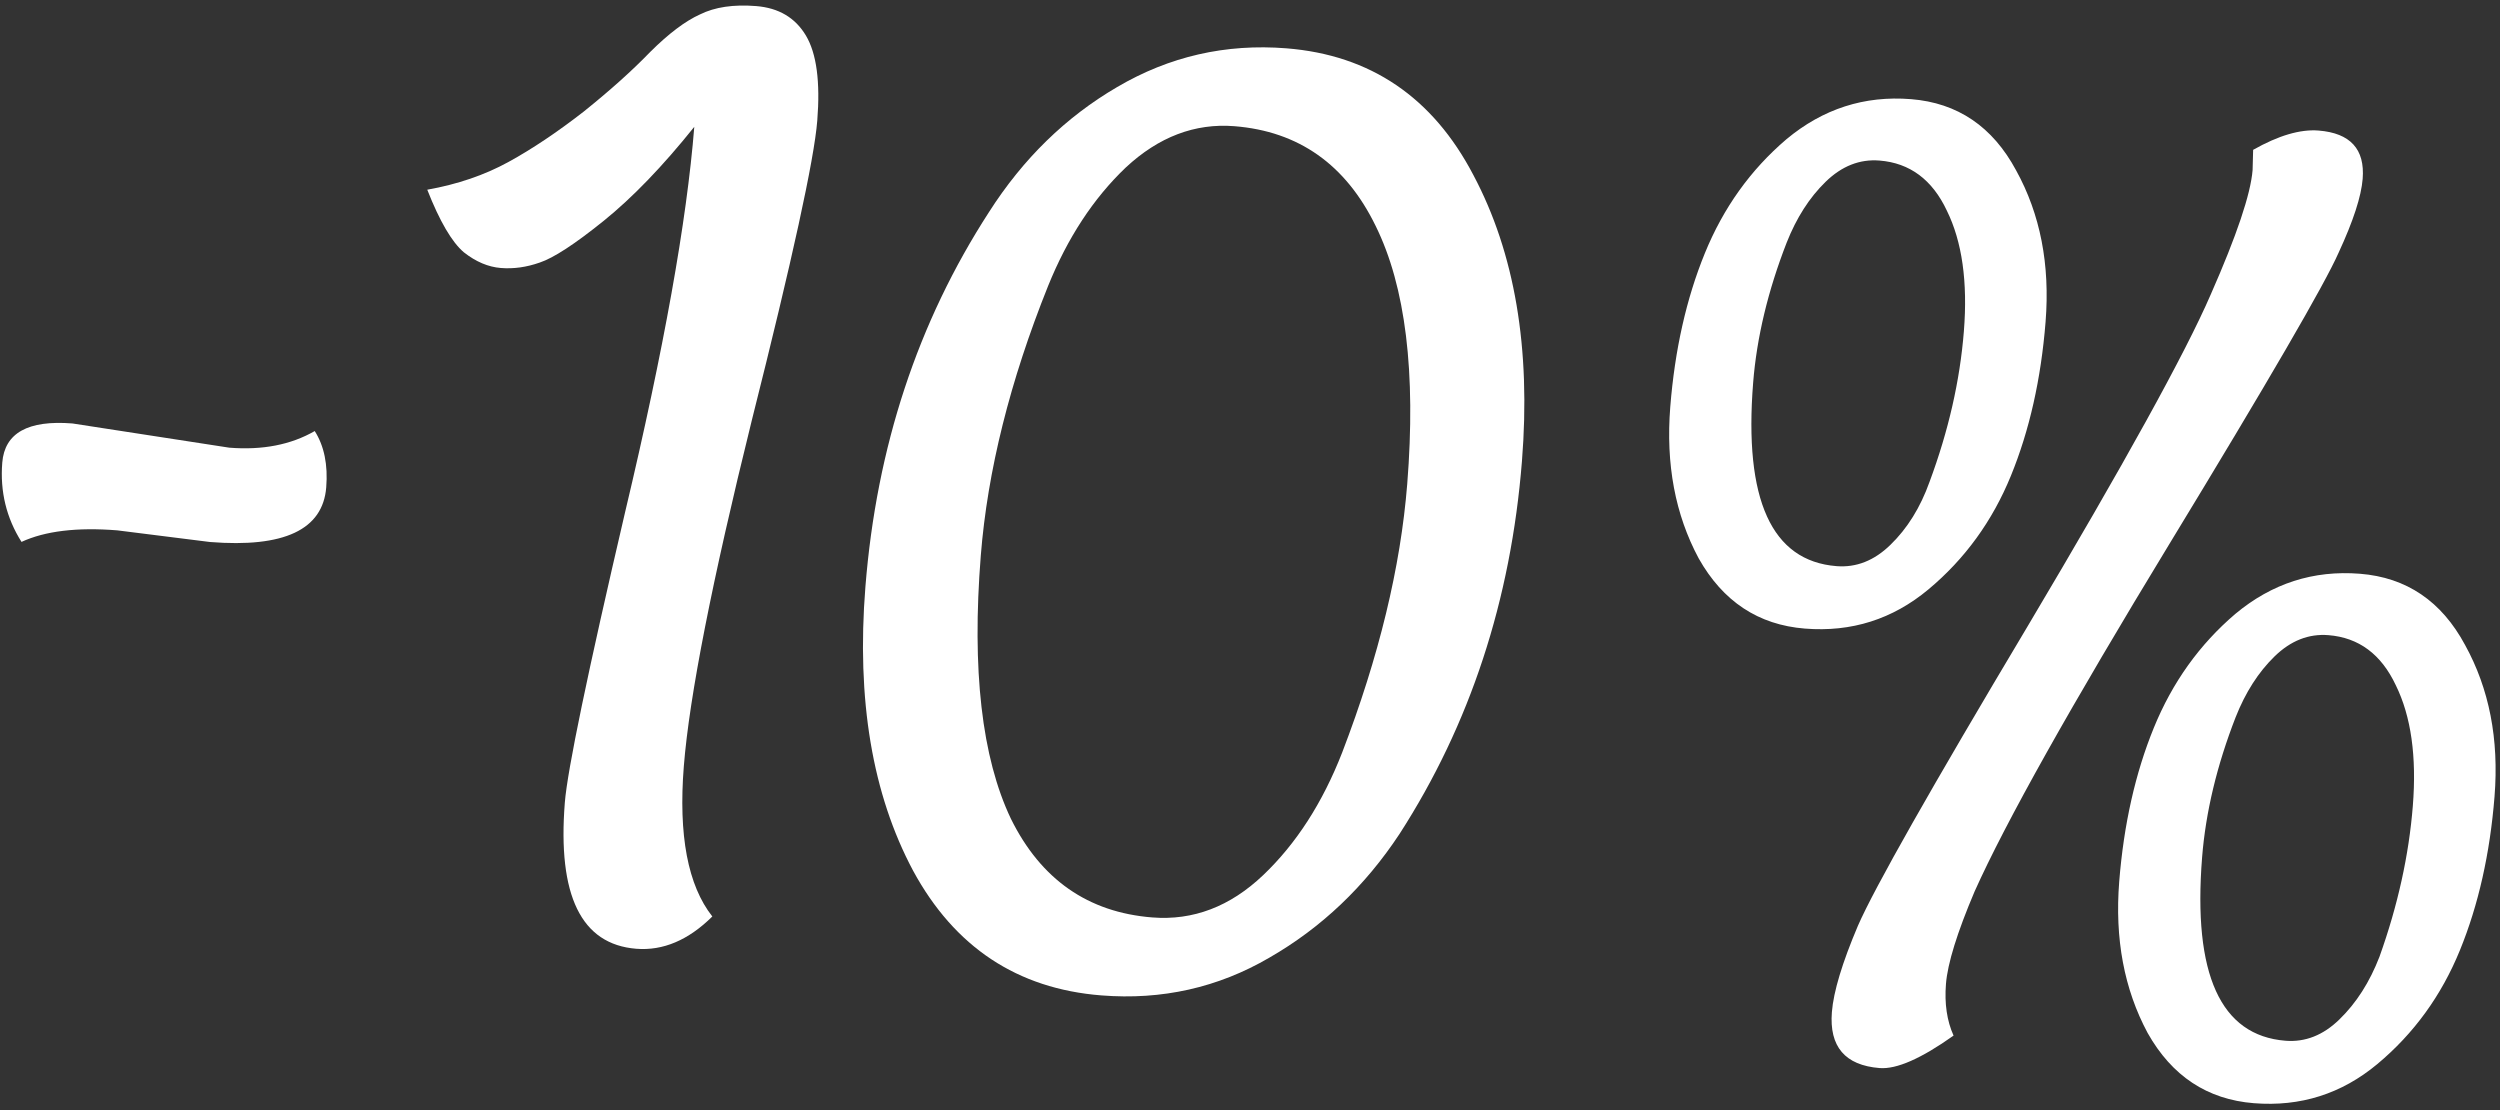
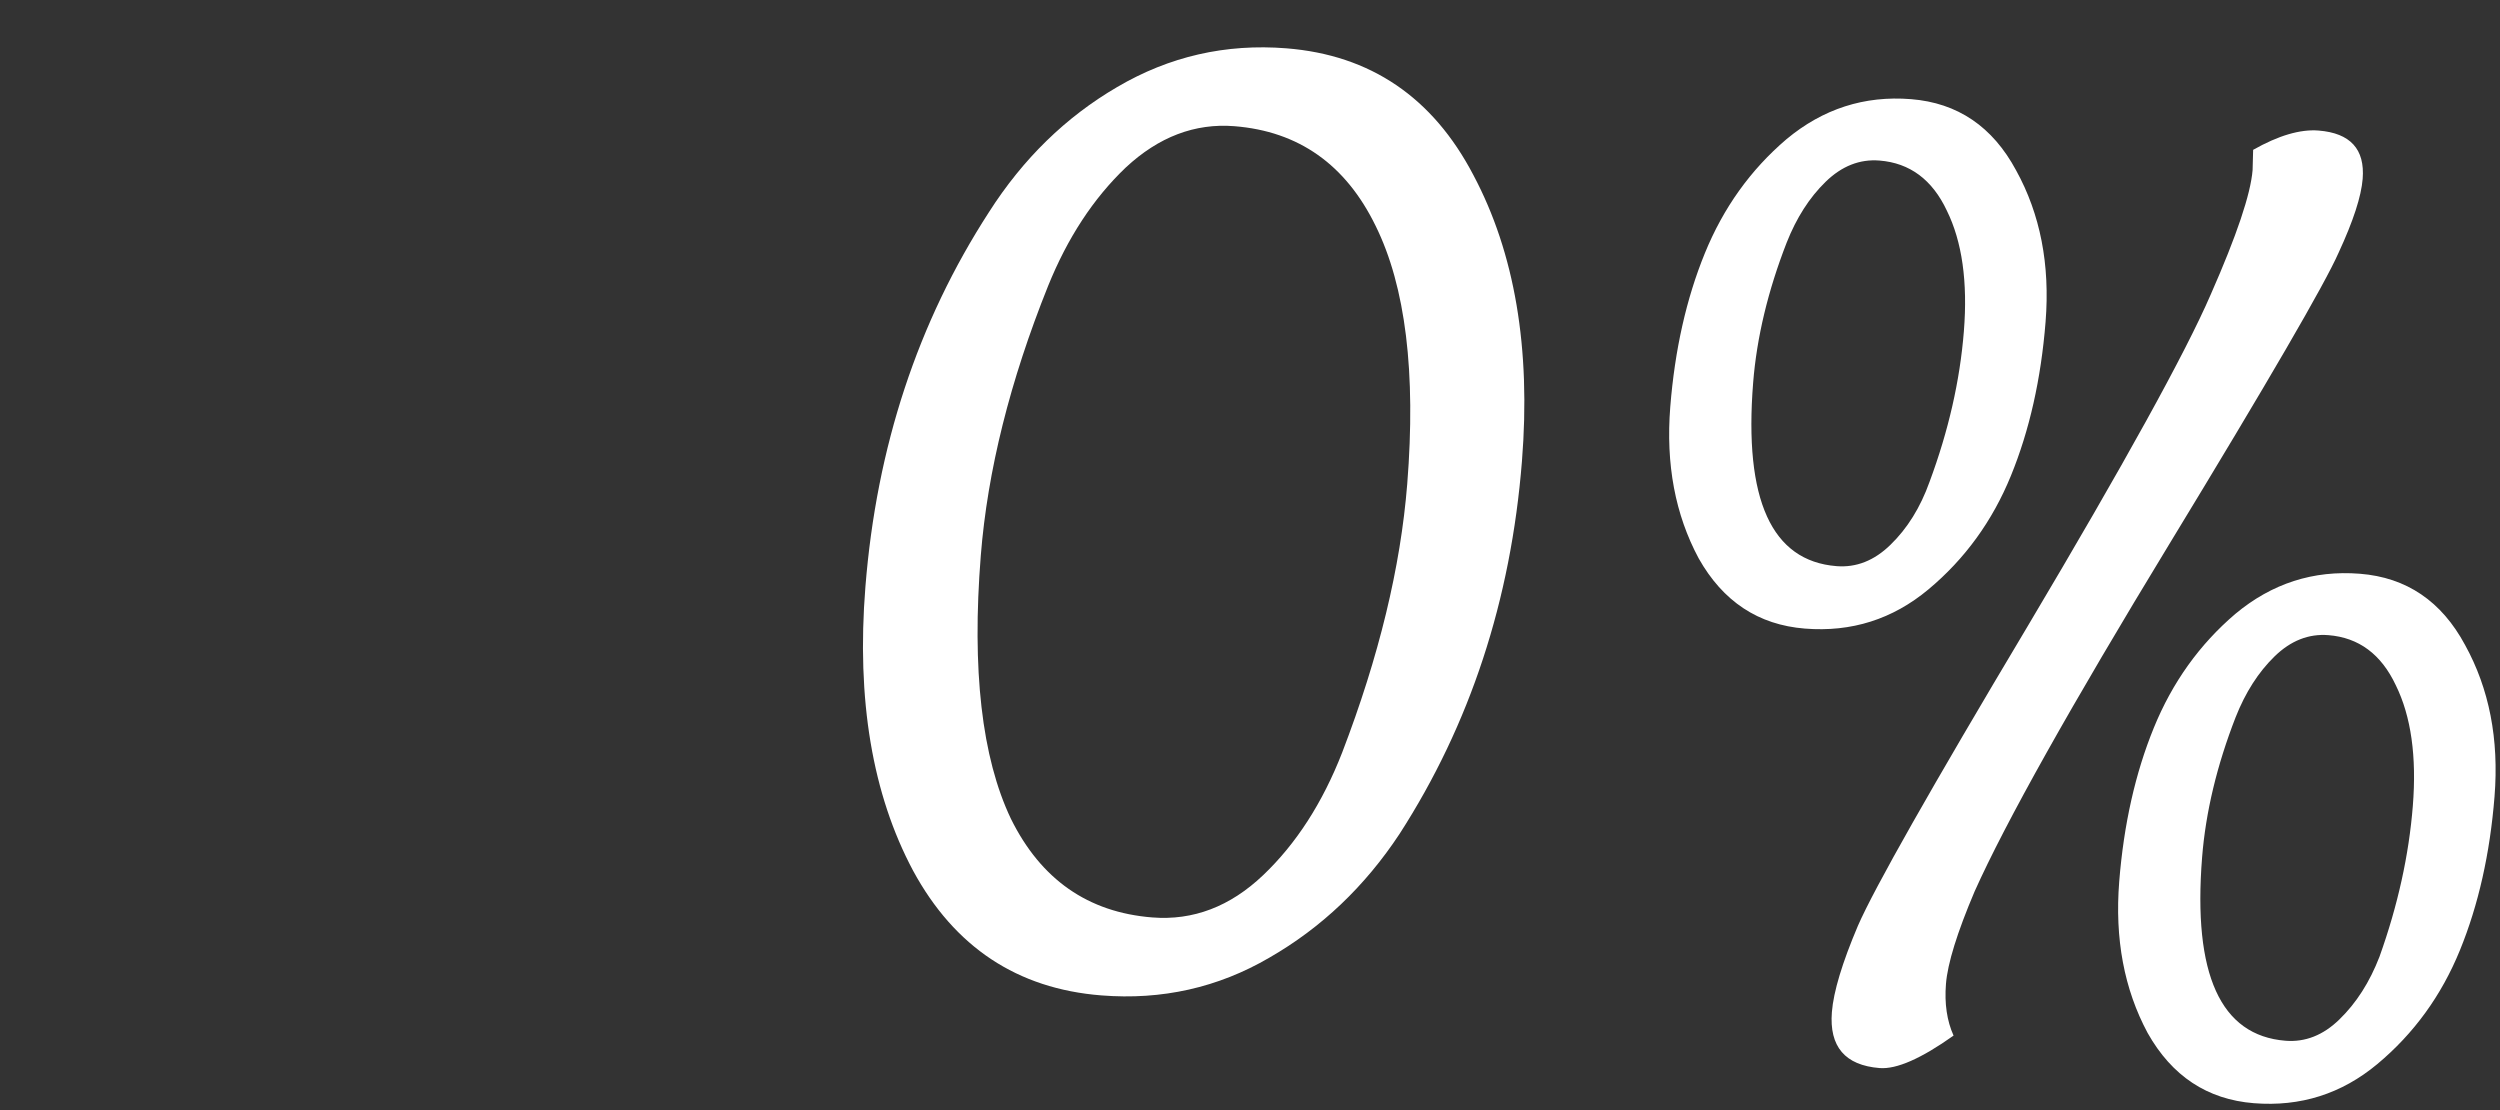
<svg xmlns="http://www.w3.org/2000/svg" width="259" height="115" viewBox="0 0 259 115" fill="none">
  <rect x="0" y="0" width="259" height="115" fill="#333333" stroke="none" />
-   <path d="M21.76 56.152L12.145 54.944C7.978 54.612 4.673 55.011 2.229 56.141C0.661 53.662 -0.004 50.923 0.235 47.926C0.479 44.856 2.904 43.504 7.51 43.871L23.752 46.379C27.188 46.653 30.139 46.079 32.607 44.657C33.587 46.206 33.984 48.151 33.797 50.49C33.448 54.876 29.435 56.763 21.76 56.152Z" fill="white" />
-   <path d="M84.669 12.5C84.349 16.521 82.091 26.861 77.894 43.52C73.771 60.185 71.421 72.136 70.845 79.373C70.274 86.537 71.258 91.728 73.797 94.947C71.322 97.398 68.695 98.513 65.917 98.292C60.215 97.837 57.748 92.786 58.517 83.136C58.785 79.773 60.874 69.714 64.784 52.959C68.766 36.209 71.148 22.936 71.928 13.14C68.661 17.22 65.533 20.465 62.546 22.876C59.558 25.286 57.346 26.728 55.911 27.203C54.549 27.683 53.209 27.87 51.894 27.765C50.578 27.66 49.297 27.117 48.051 26.135C46.811 25.08 45.548 22.919 44.264 19.654C47.398 19.094 50.196 18.14 52.657 16.791C55.119 15.443 57.722 13.7 60.467 11.565C63.218 9.356 65.516 7.296 67.36 5.383C69.278 3.476 70.999 2.178 72.525 1.491C74.057 0.73 75.993 0.443 78.332 0.629C80.671 0.816 82.393 1.835 83.496 3.689C84.599 5.542 84.99 8.479 84.669 12.5Z" fill="white" />
  <path d="M145.789 50.143C146.709 38.593 145.617 29.678 142.513 23.398C139.414 17.045 134.539 13.604 127.886 13.074C123.793 12.748 120.037 14.178 116.62 17.363C113.276 20.554 110.596 24.644 108.58 29.633C104.633 39.471 102.31 48.776 101.611 57.548C100.668 69.39 101.709 78.485 104.734 84.832C107.839 91.112 112.717 94.517 119.369 95.046C123.609 95.384 127.441 93.924 130.864 90.665C134.287 87.407 137.015 83.174 139.048 77.965C142.855 68.043 145.102 58.769 145.789 50.143ZM114.091 103.123C105.392 102.43 98.894 98.124 94.596 90.204C90.371 82.29 88.724 72.485 89.656 60.789C90.809 46.314 95.077 33.376 102.459 21.973C105.99 16.442 110.417 12.124 115.74 9.017C121.143 5.842 126.987 4.506 133.274 5.006C141.973 5.699 148.429 10.076 152.643 18.136C156.929 26.202 158.606 36.083 157.674 47.779C156.527 62.18 152.302 75.049 144.998 86.385C141.401 91.836 136.903 96.112 131.507 99.214C126.183 102.321 120.378 103.624 114.091 103.123Z" fill="white" />
  <path d="M233.369 17.616L233.425 15.523C236.044 14.04 238.304 13.374 240.205 13.525C243.495 13.788 245.017 15.454 244.773 18.524C244.627 20.352 243.799 22.897 242.288 26.161C240.851 29.43 235.01 39.485 224.767 56.325C214.524 73.164 207.793 85.171 204.573 92.345C202.761 96.614 201.771 99.809 201.602 101.929C201.439 103.976 201.702 105.762 202.389 107.288C199.036 109.67 196.482 110.79 194.728 110.651C191.146 110.365 189.498 108.432 189.783 104.85C189.952 102.73 190.852 99.748 192.482 95.906C194.191 91.996 200.055 81.649 210.073 64.865C220.096 48.008 226.416 36.556 229.031 30.512C231.725 24.4 233.171 20.101 233.369 17.616ZM203.457 34.323C203.865 29.206 203.277 25.039 201.694 21.823C200.185 18.613 197.858 16.883 194.715 16.633C192.668 16.47 190.807 17.204 189.132 18.836C187.457 20.468 186.113 22.568 185.099 25.136C183.156 30.131 181.998 34.967 181.626 39.646C180.659 51.781 183.538 58.116 190.263 58.652C192.31 58.815 194.171 58.08 195.846 56.448C197.6 54.749 198.95 52.576 199.897 49.929C201.863 44.642 203.05 39.44 203.457 34.323ZM208.335 49.277C206.416 53.98 203.564 57.909 199.782 61.065C196.078 64.154 191.814 65.507 186.989 65.122C182.165 64.738 178.496 62.312 175.982 57.845C173.548 53.311 172.567 48.083 173.039 42.162C173.51 36.24 174.706 30.929 176.626 26.226C178.545 21.524 181.36 17.592 185.069 14.43C188.852 11.273 193.155 9.887 197.98 10.272C202.805 10.656 206.434 13.116 208.869 17.65C211.376 22.19 212.394 27.421 211.922 33.342C211.45 39.263 210.255 44.575 208.335 49.277ZM249.969 83.492C250.377 78.375 249.789 74.208 248.206 70.993C246.697 67.782 244.37 66.052 241.227 65.802C239.18 65.639 237.319 66.373 235.644 68.005C233.969 69.638 232.625 71.737 231.611 74.305C229.668 79.3 228.51 84.136 228.138 88.815C227.171 100.95 230.05 107.285 236.775 107.821C238.822 107.984 240.683 107.25 242.358 105.617C244.112 103.918 245.499 101.748 246.518 99.107C248.411 93.814 249.562 88.609 249.969 83.492ZM254.847 98.447C252.928 103.149 250.076 107.078 246.294 110.235C242.59 113.324 238.326 114.676 233.501 114.291C228.677 113.907 225.008 111.481 222.494 107.014C220.06 102.48 219.079 97.252 219.551 91.331C220.022 85.41 221.218 80.098 223.138 75.395C225.057 70.693 227.872 66.761 231.581 63.599C235.364 60.443 239.667 59.057 244.492 59.441C249.317 59.825 252.946 62.285 255.381 66.819C257.888 71.359 258.906 76.59 258.434 82.511C257.962 88.432 256.767 93.744 254.847 98.447Z" fill="white" />
</svg>